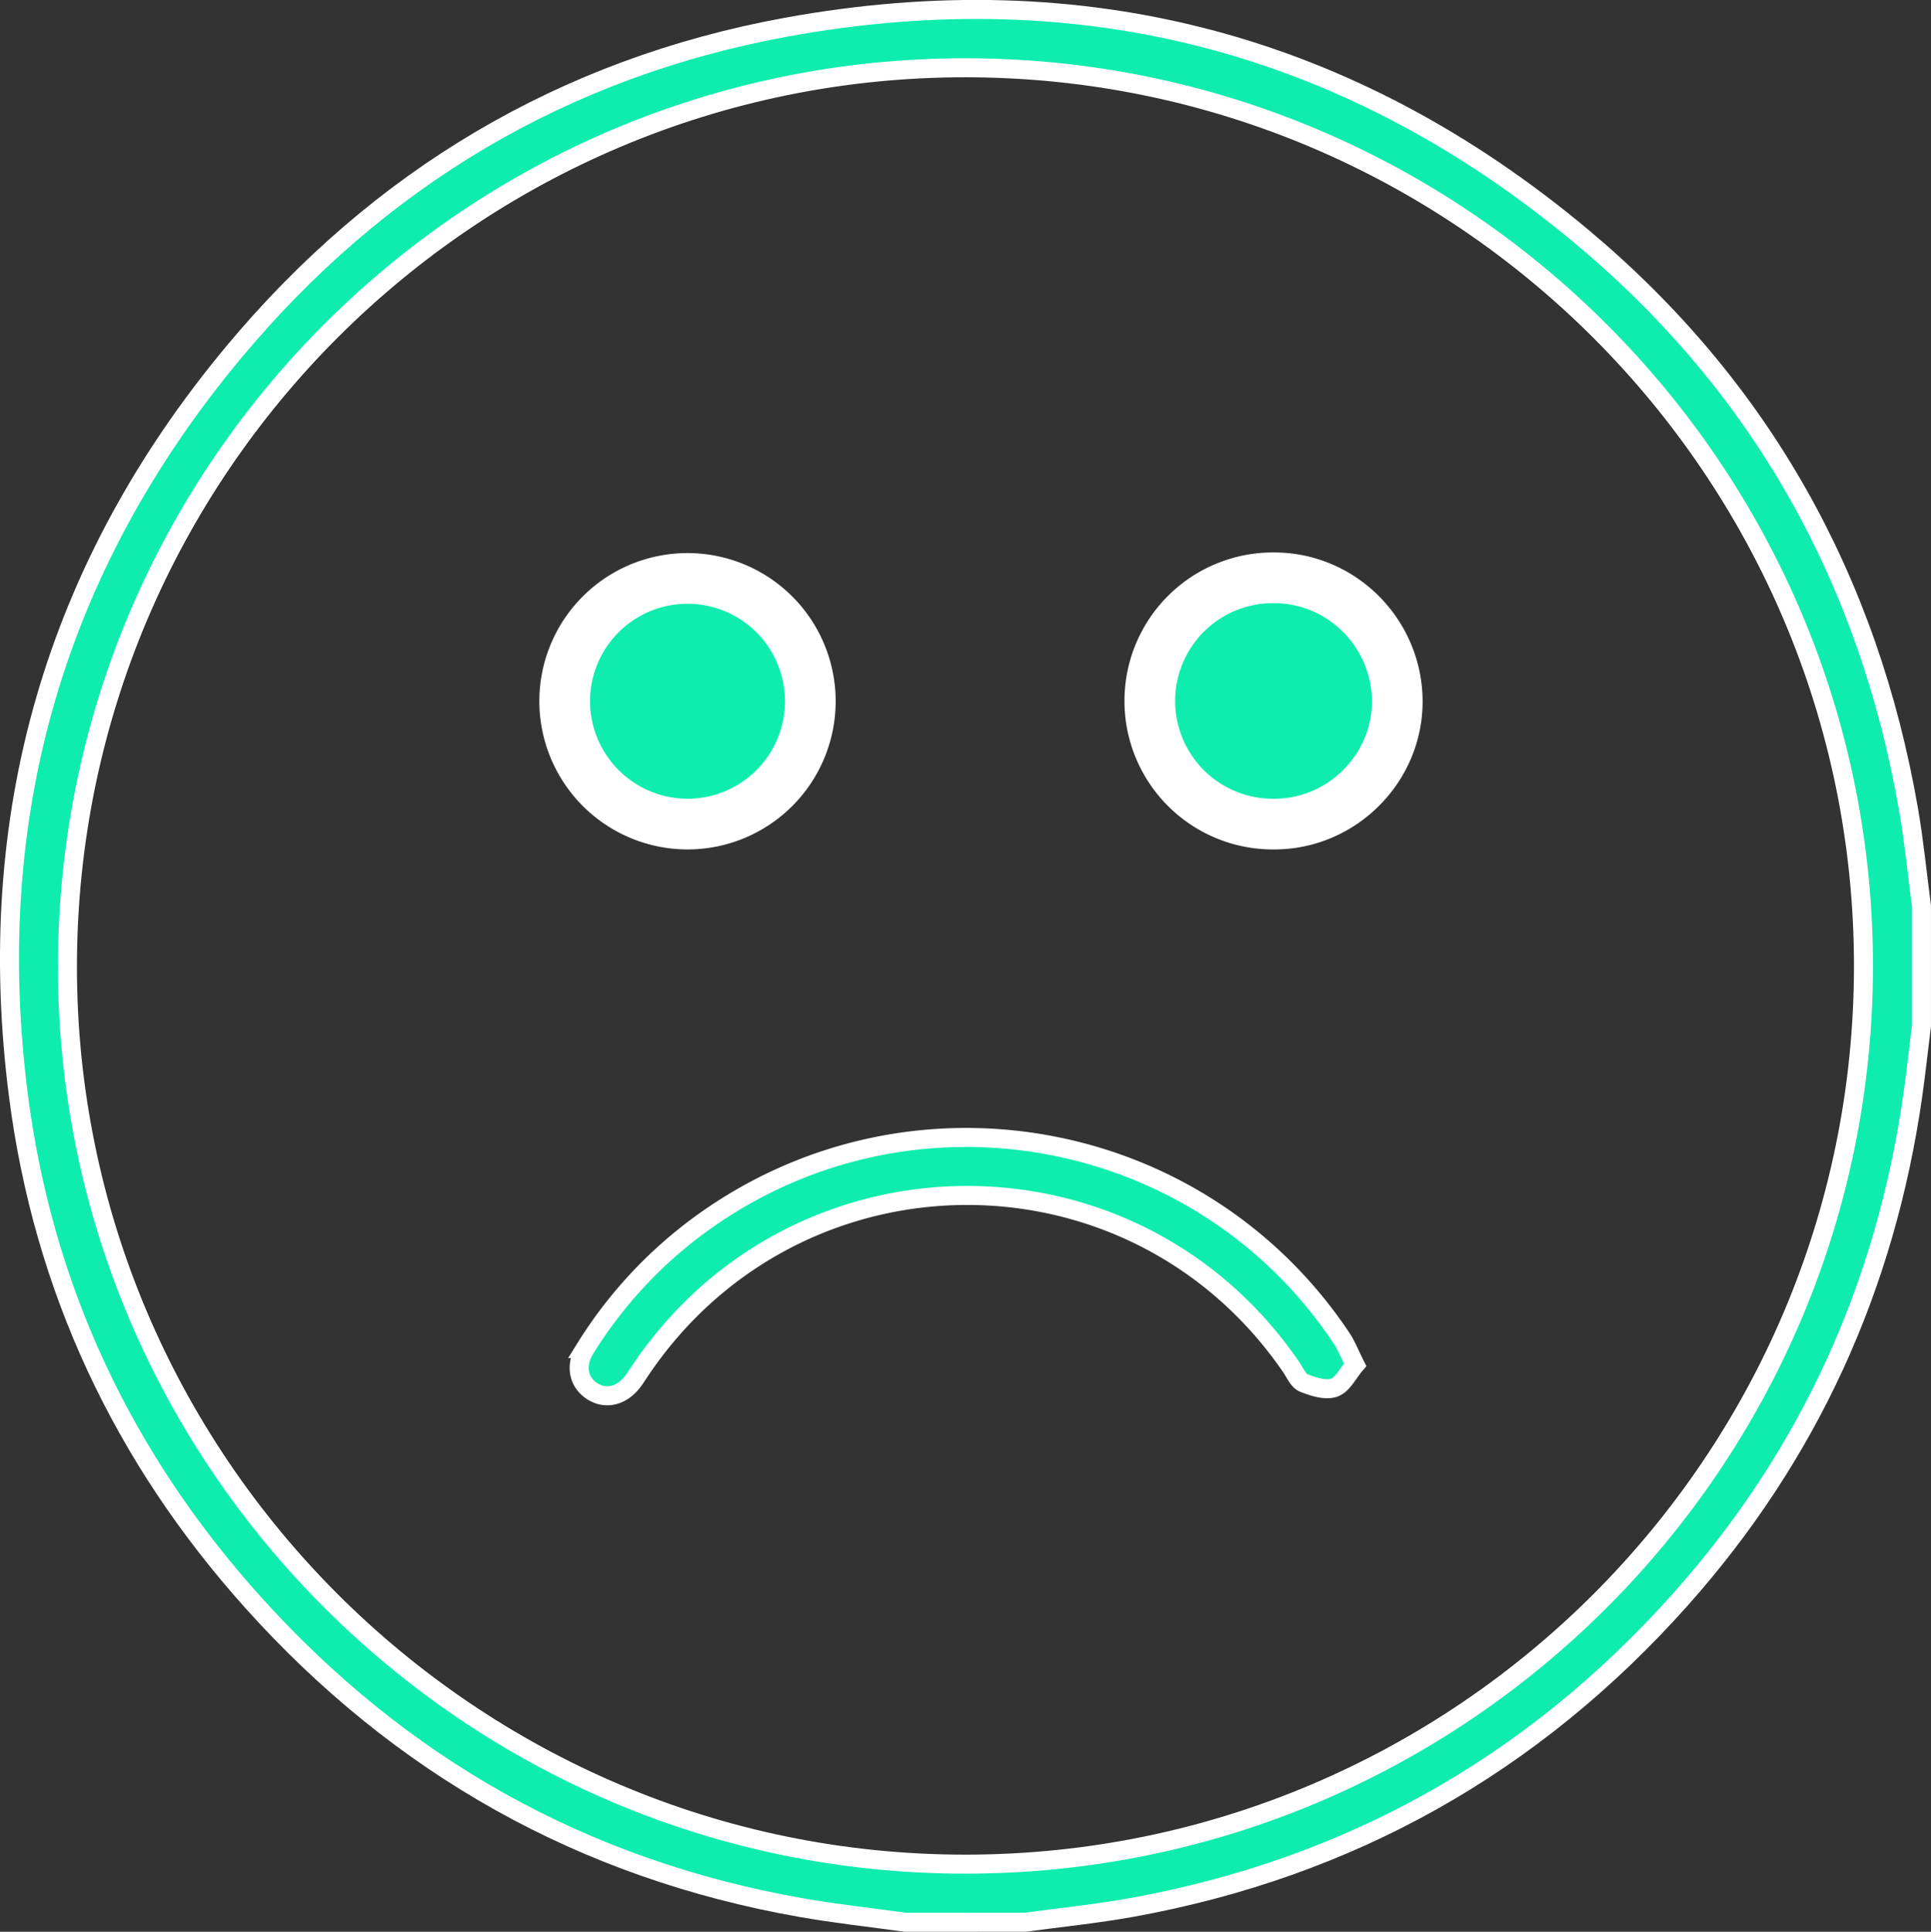
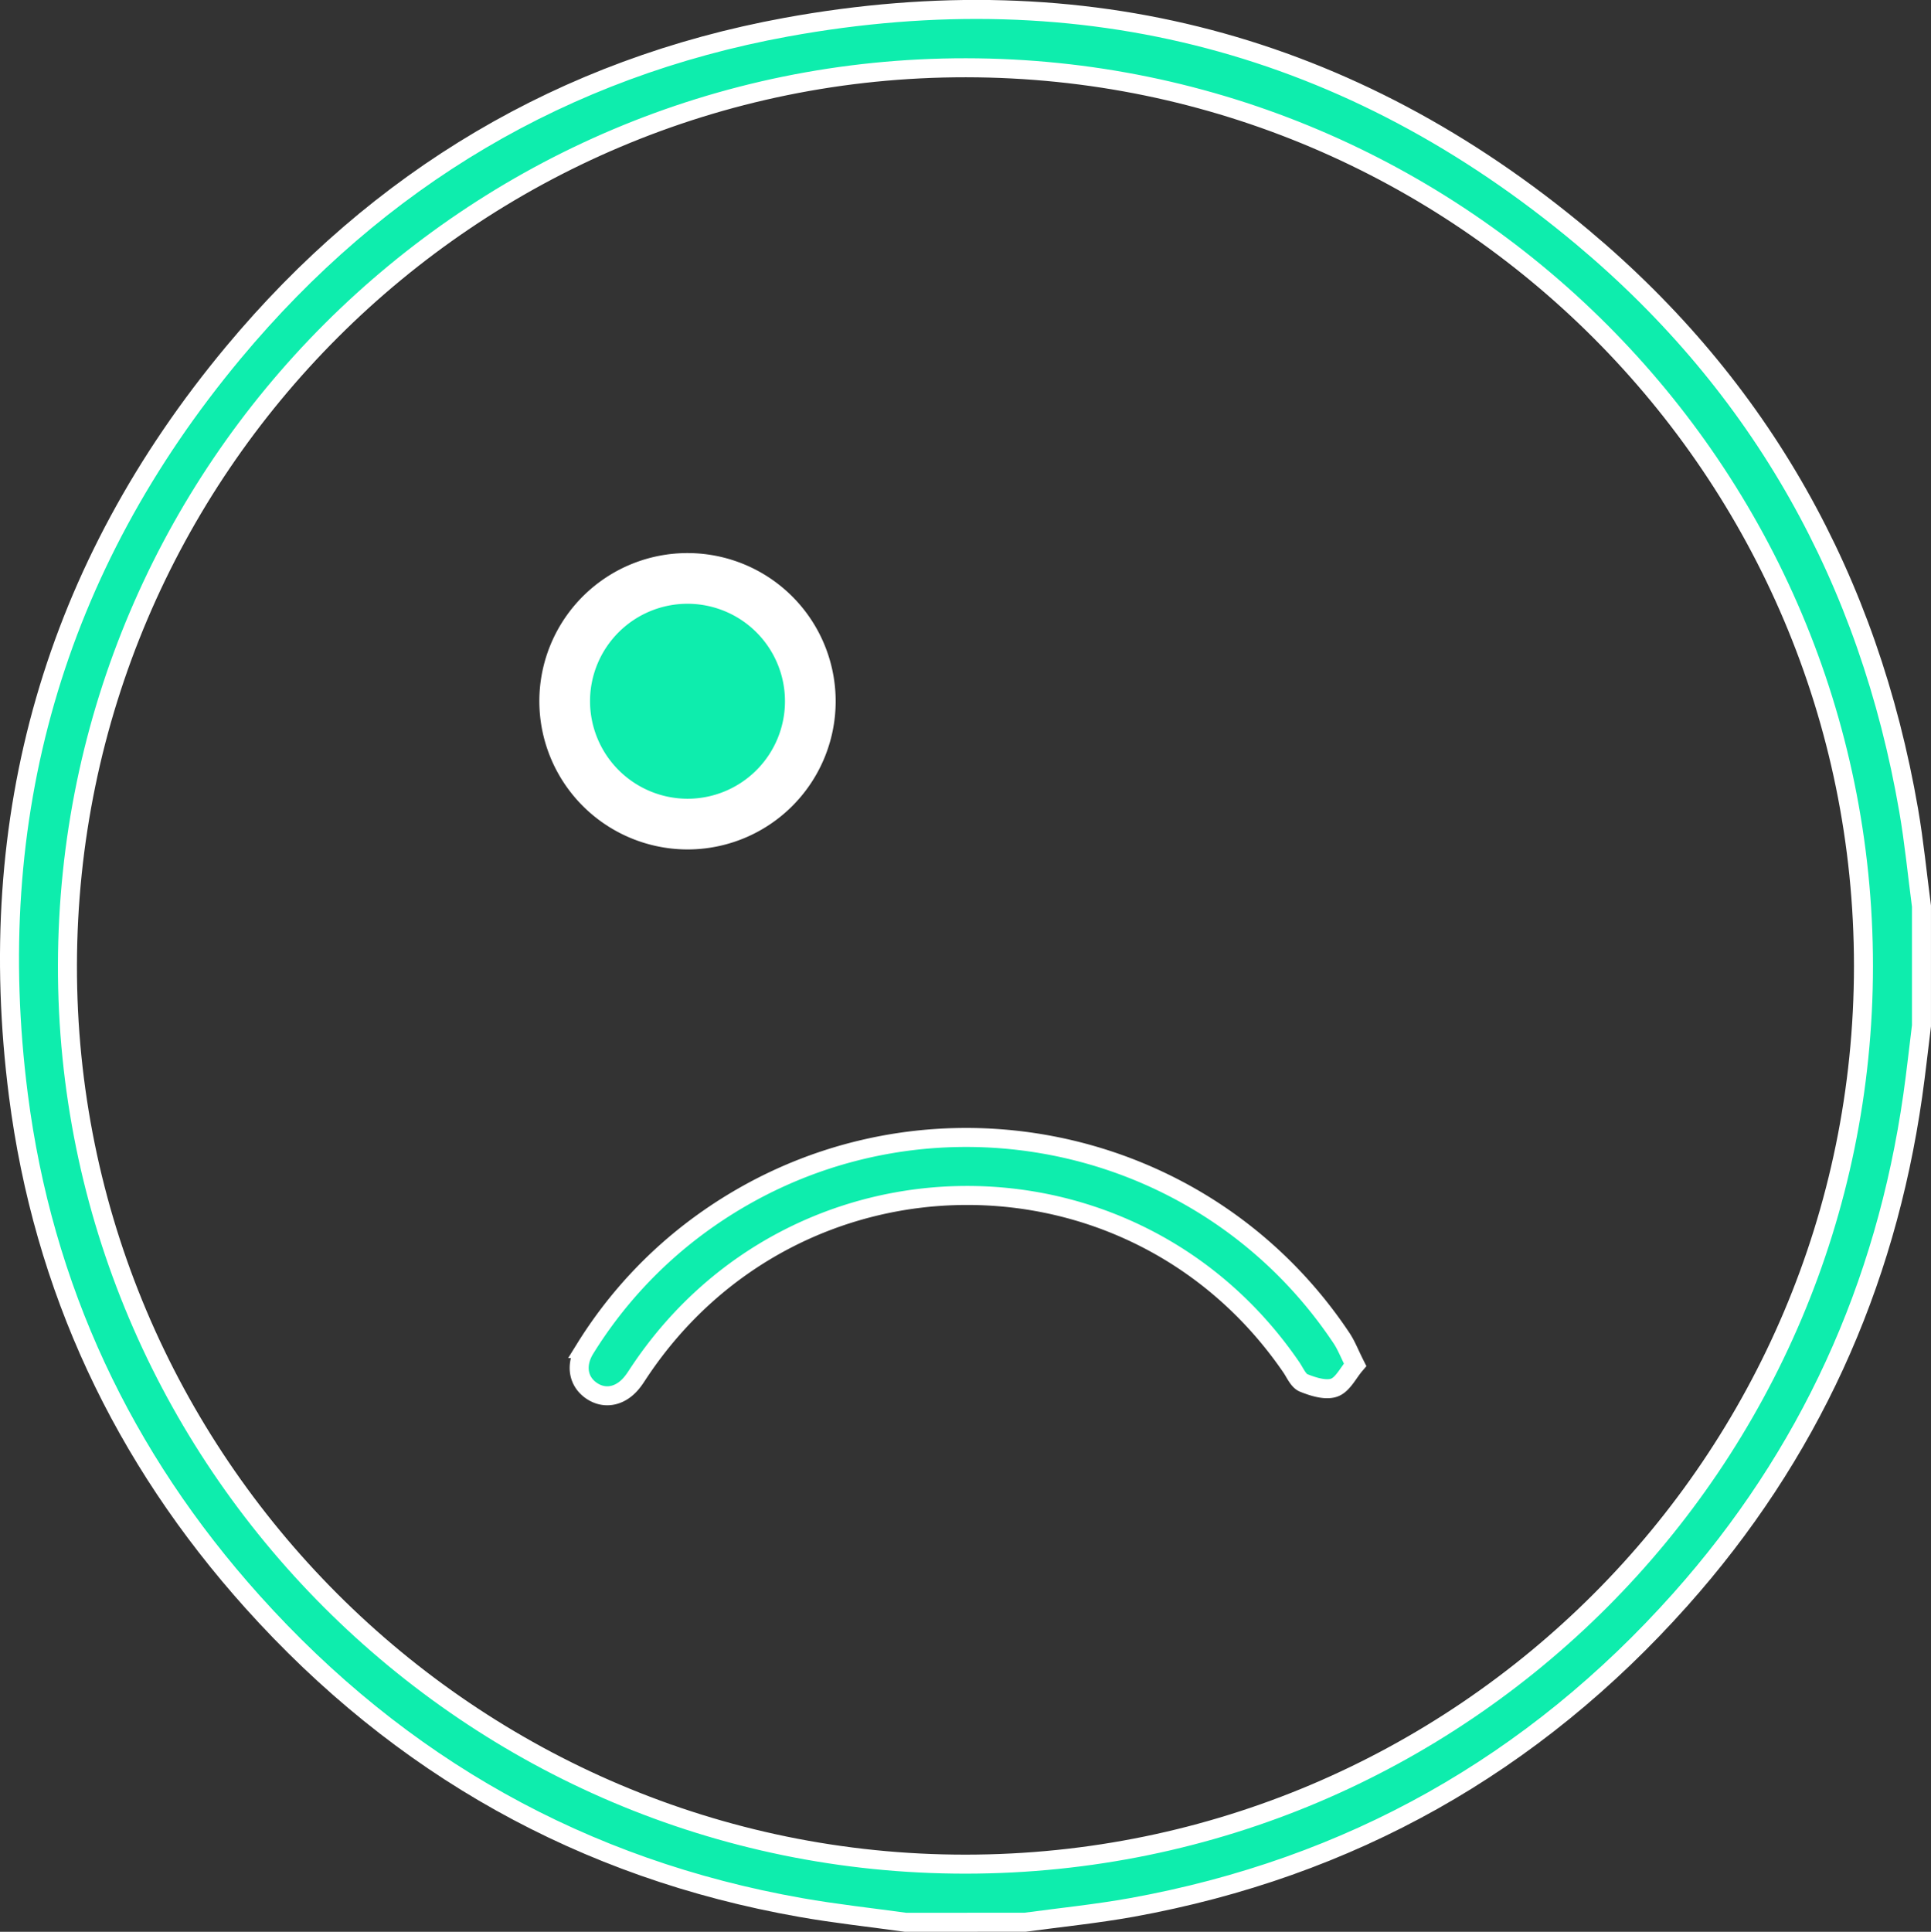
<svg xmlns="http://www.w3.org/2000/svg" id="Capa_1" data-name="Capa 1" viewBox="0 0 914.26 914.54">
  <rect x="0" y="0" width="914.26" height="914.54" fill="#333333" stroke="none" />
  <defs>
    <style>.cls-1,.cls-2{fill:#0eedad;stroke:#fff;stroke-miterlimit:10;}.cls-1{stroke-width:9px;}.cls-2{stroke-width:24px;}</style>
  </defs>
  <path class="cls-1" d="M470.5,953.18c-16.56-2.3-33.21-4.09-49.66-7C317.67,928,231.16,879.27,161.34,801.54,99.87,733.1,62.1,652.87,50.41,561.58,33.57,430,67.29,312,152.26,210,220.83,127.71,308.45,75.3,414,56c140.74-25.69,267.31,7.64,377,99.48C875.7,226.42,926.58,317.78,945.4,426.74c2.59,15,4.07,30.26,6.06,45.4v56.6c-1.37,11-2.56,22.14-4.14,33.16-12.91,90.44-49.24,170.28-110,238.45C767.57,878.6,680.9,927.43,577.61,946.14c-16.72,3-33.67,4.73-50.52,7ZM924,500.48C924,266.09,733.47,75.41,499.06,75.22S74.11,265.36,73.64,500C73.17,734.38,264.44,925.82,499,925.65S923.91,734.88,924,500.48Z" transform="translate(-41.71 -43.14)" />
  <path class="cls-1" d="M683.3,689.25c-3.27,3.82-5.84,9.37-9.88,10.81s-9.93-.4-14.44-2.22c-2.56-1-4.09-4.82-5.92-7.48C578.14,581,418,582.22,344.36,692.67c-1,1.47-1.91,3-3,4.38-5.28,7-12.86,8.82-19.26,4.69-6.69-4.32-8.17-12.38-3.31-20.17a209.43,209.43,0,0,1,54.27-58.63C471.36,551,609.65,575.54,677,676.81,679.19,680.15,680.66,684,683.3,689.25Z" transform="translate(-41.71 -43.14)" />
  <path class="cls-2" d="M309.07,374.61A58.15,58.15,0,1,1,367,433.27,58.25,58.25,0,0,1,309.07,374.61Z" transform="translate(-41.71 -43.14)" />
-   <path class="cls-2" d="M645.24,433.27a58.3,58.3,0,1,1-.16-116.59c31.74.07,57.75,25.93,58.18,57.83S677.43,433.14,645.24,433.27Z" transform="translate(-41.71 -43.14)" />
</svg>